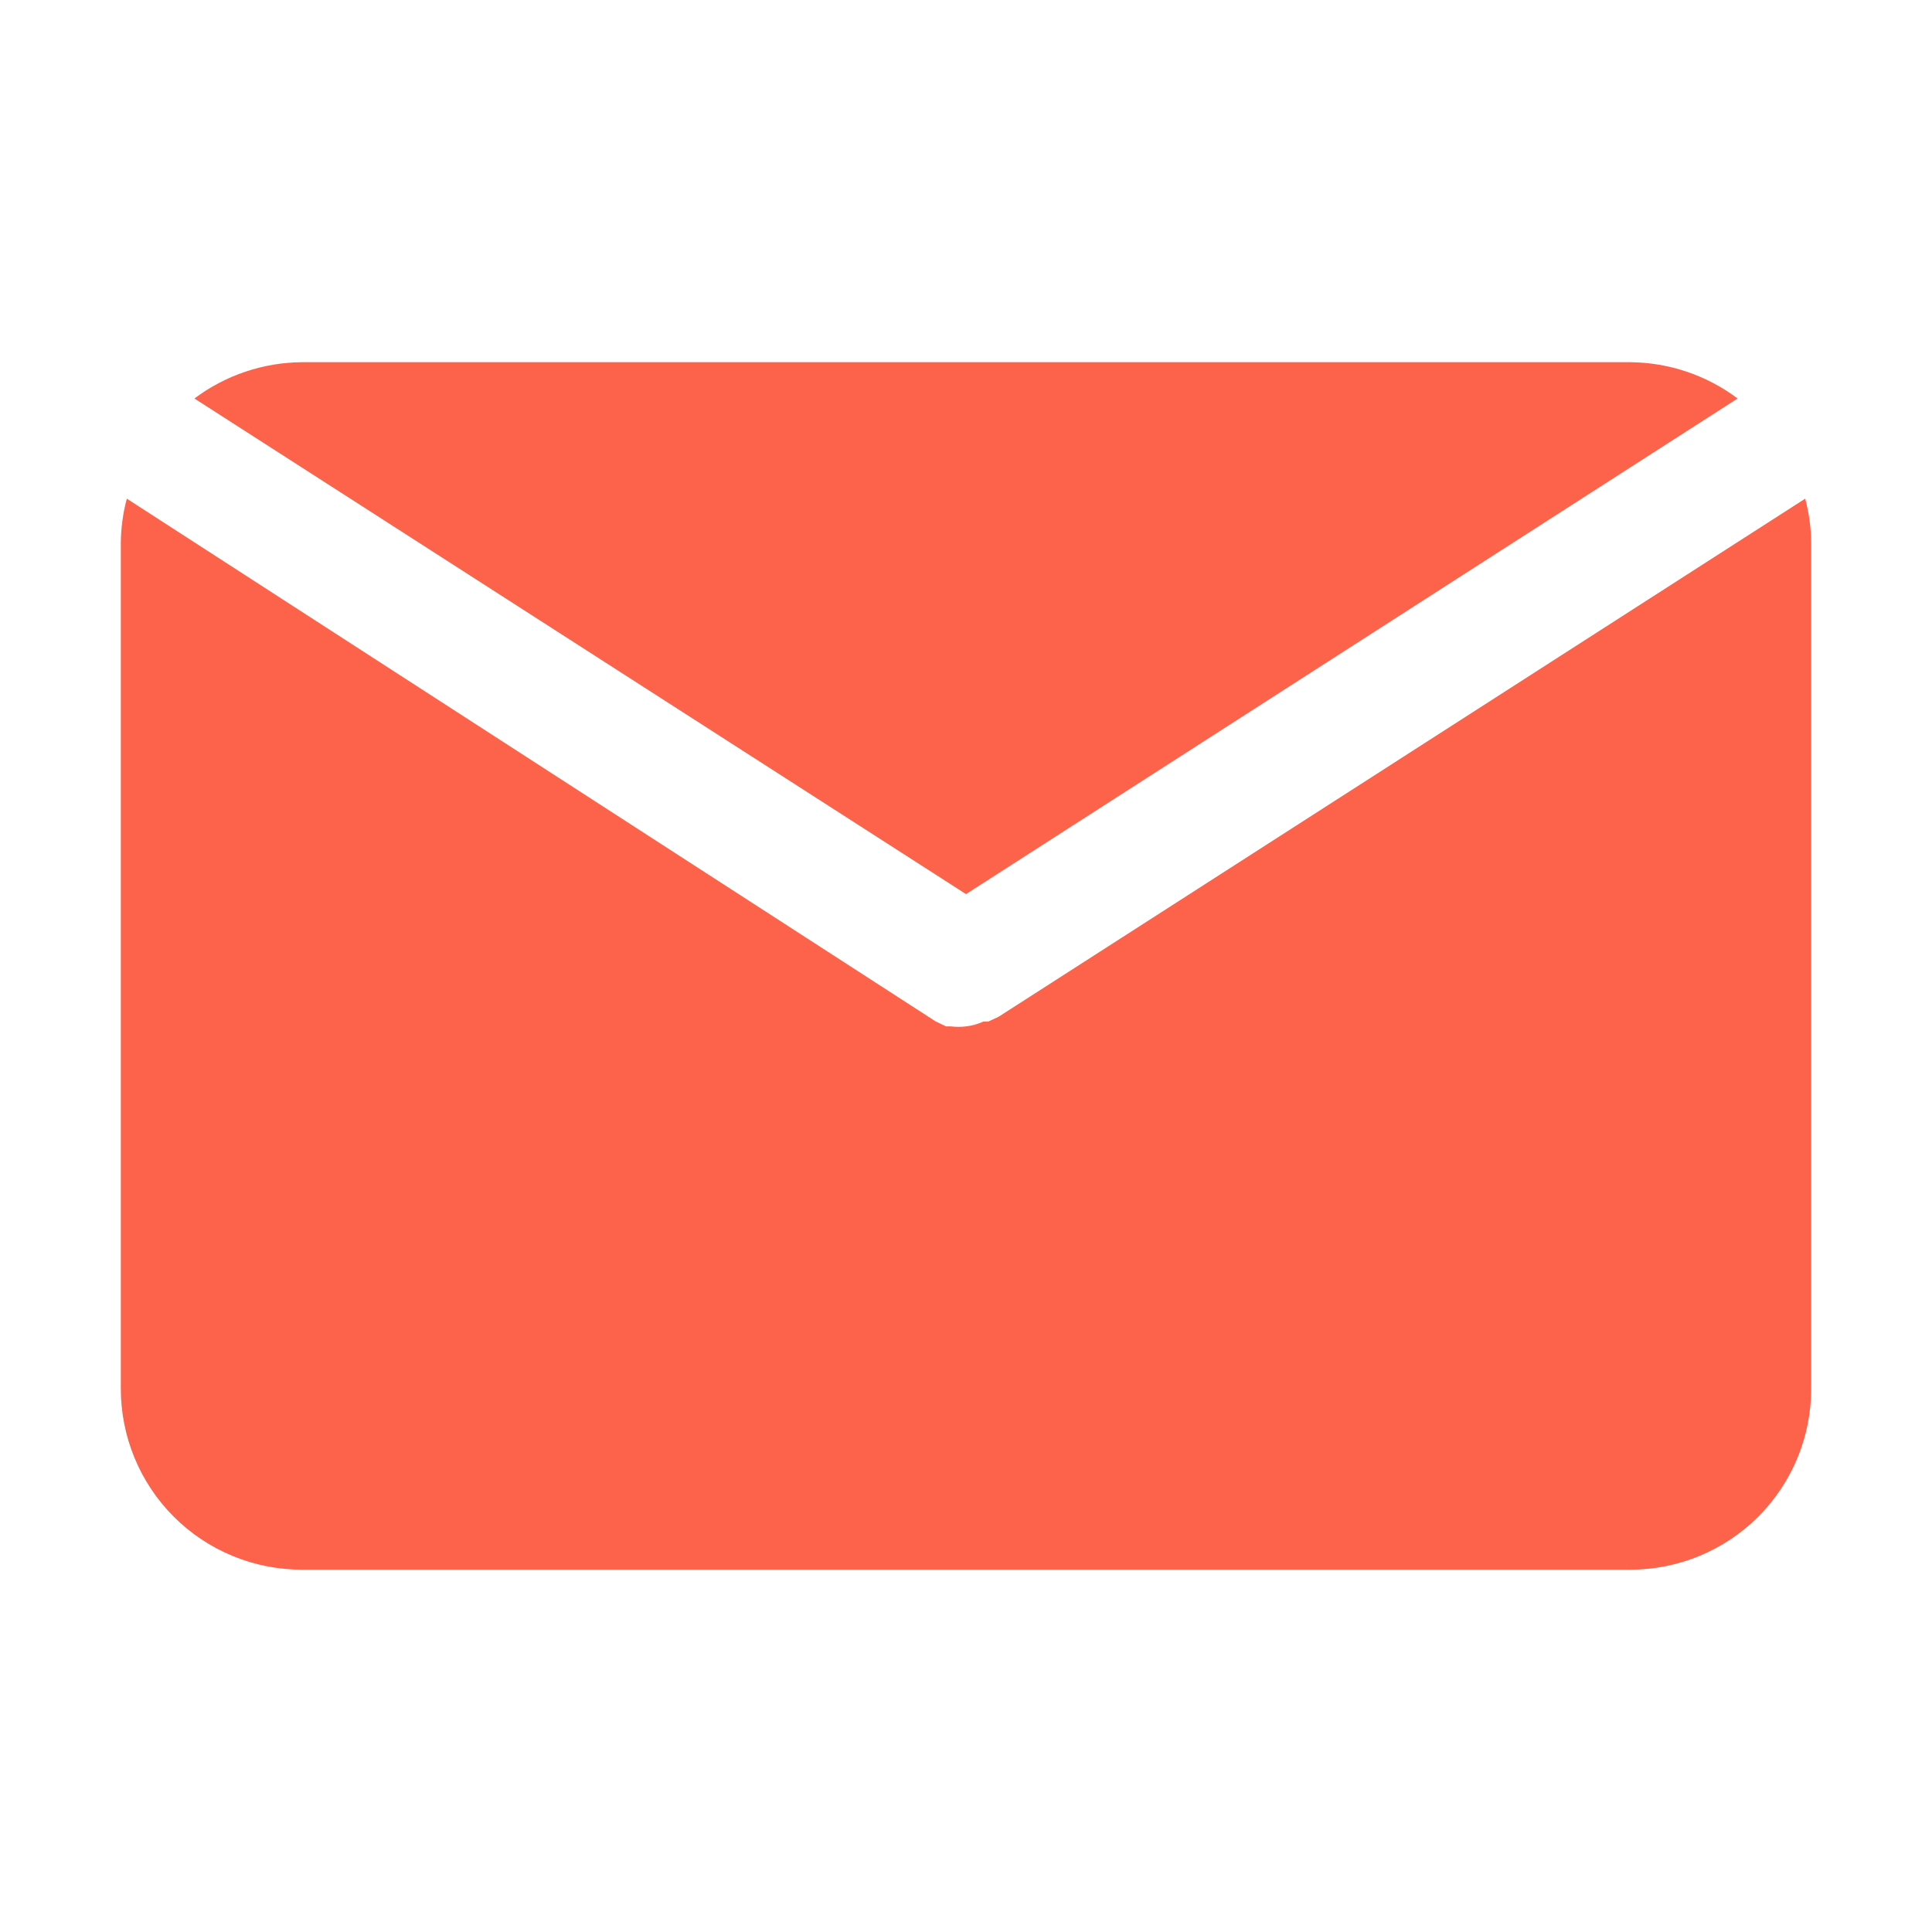
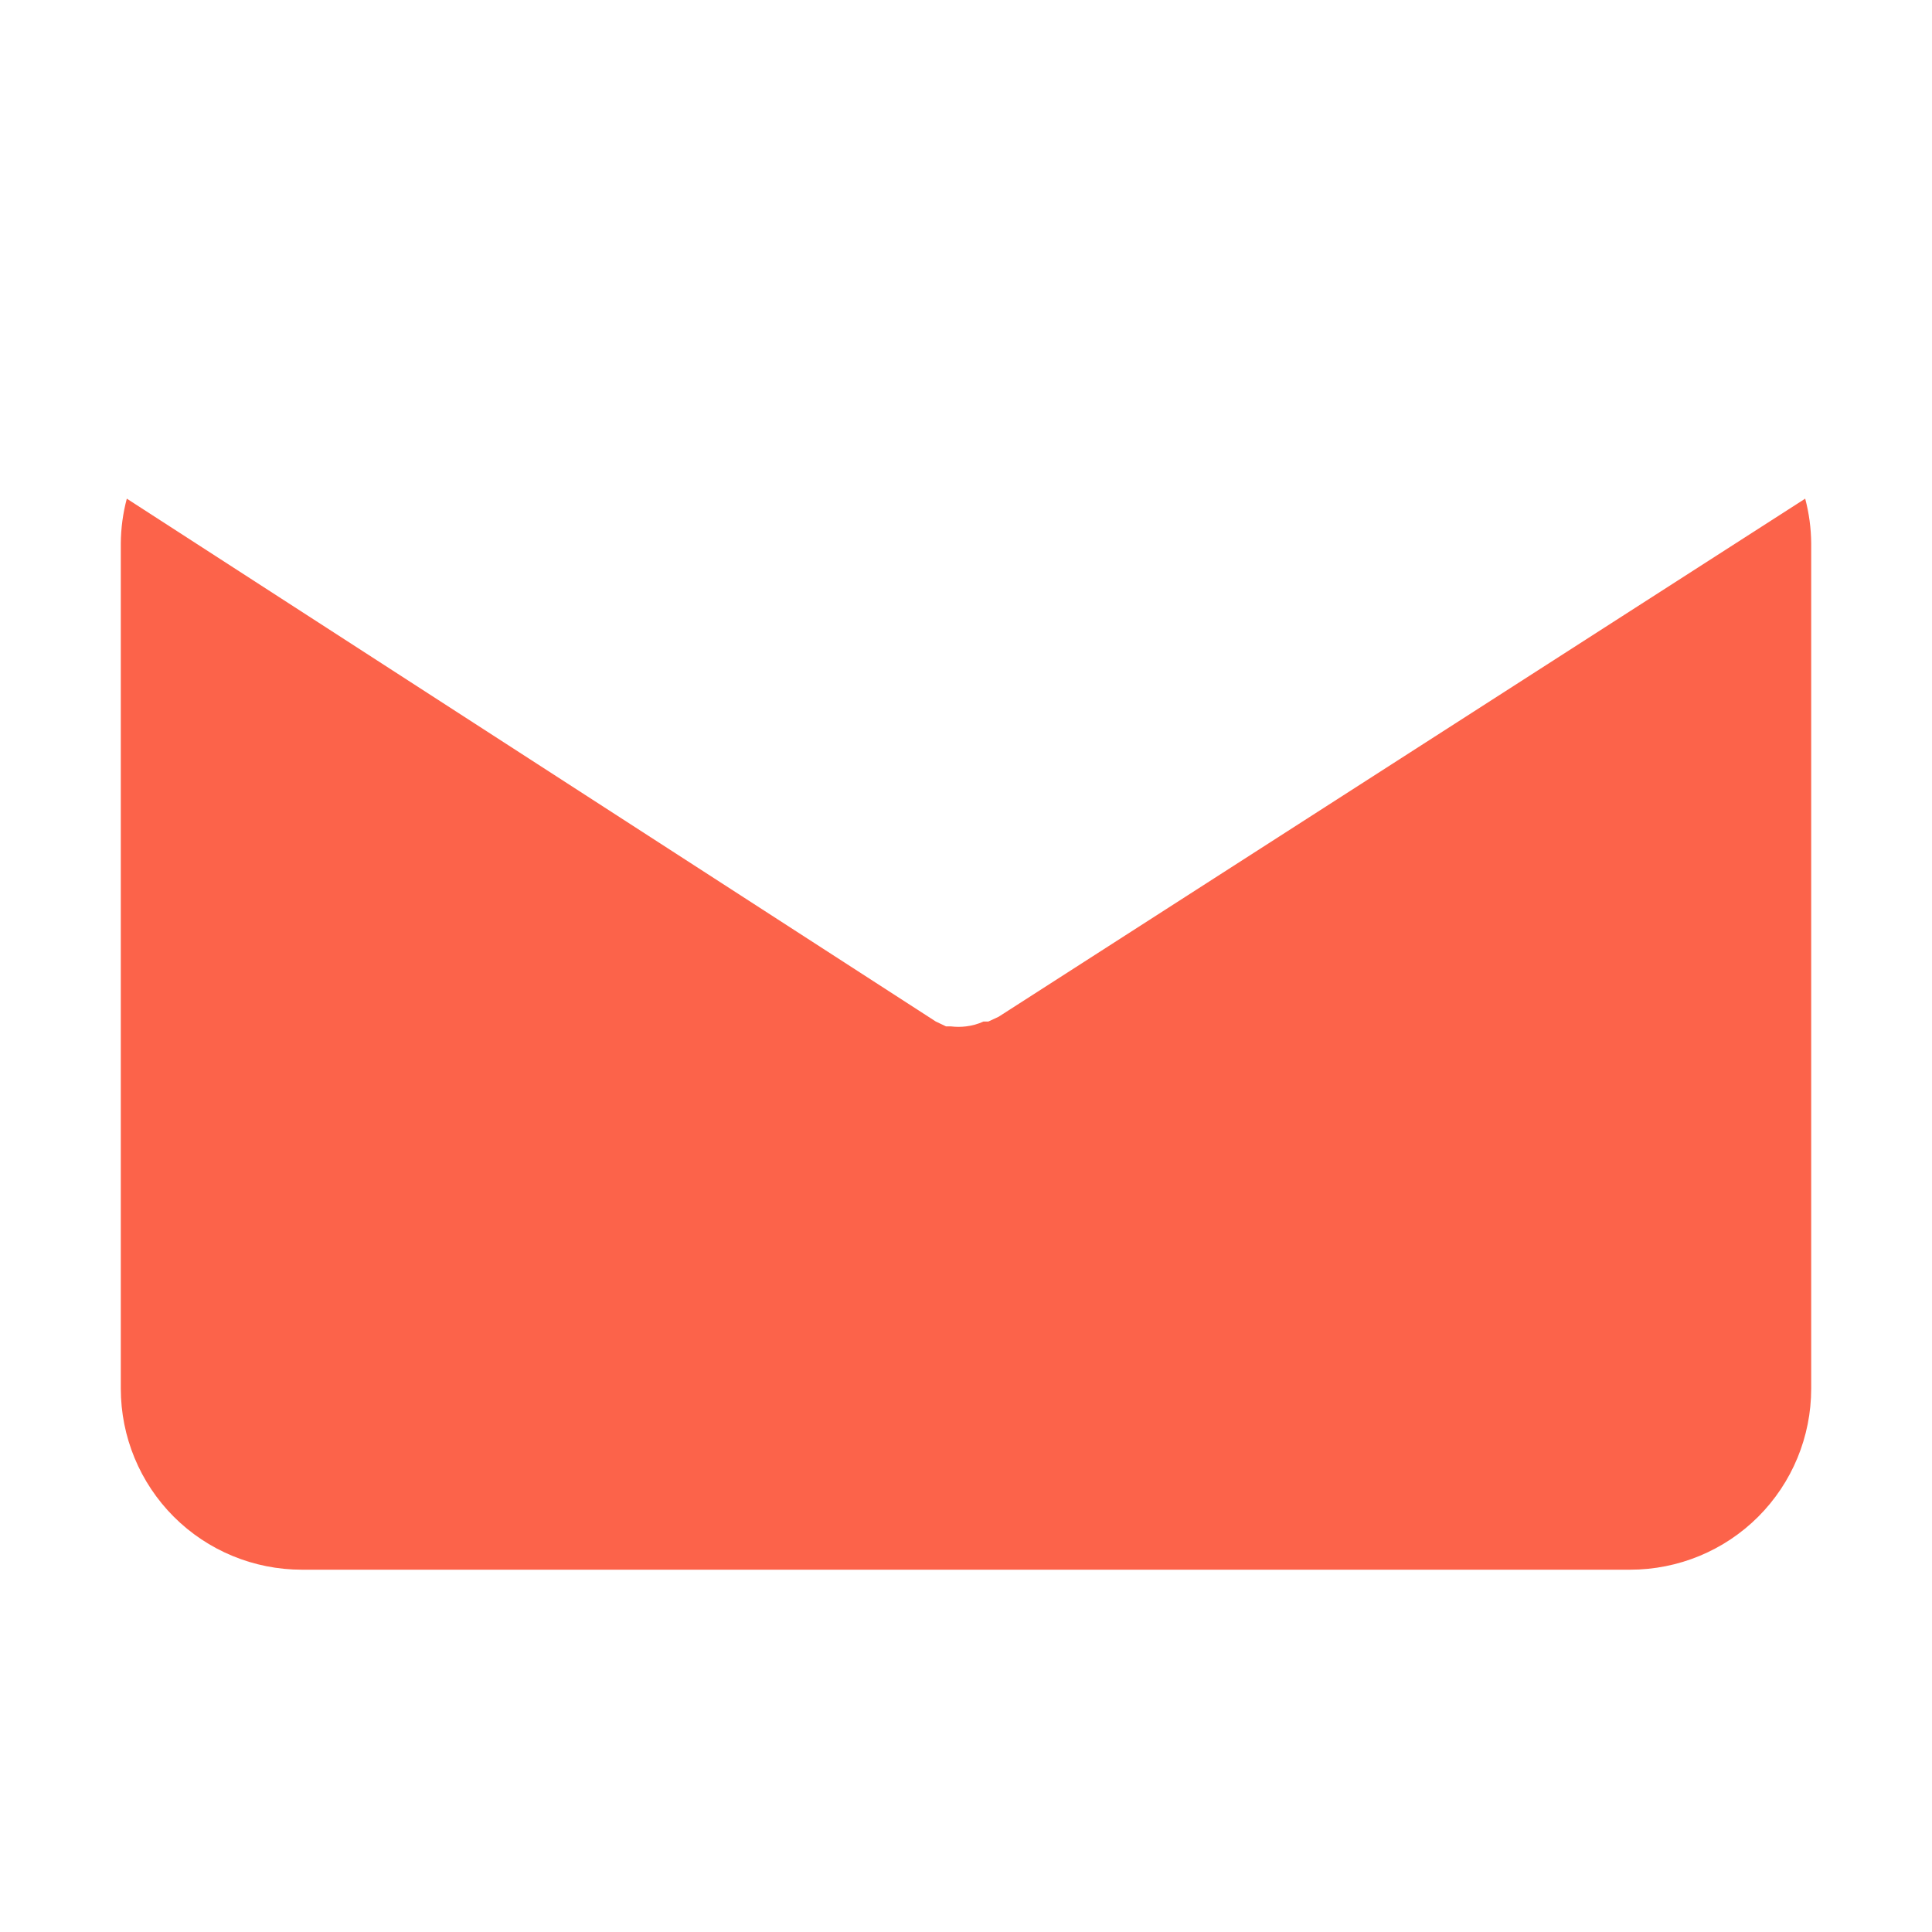
<svg xmlns="http://www.w3.org/2000/svg" width="19" height="19" viewBox="0 0 19 19" fill="none">
-   <path d="M9.5 8.793L17.088 3.919C16.783 3.69 16.413 3.565 16.032 3.562H2.969C2.588 3.565 2.217 3.69 1.912 3.919L9.5 8.793Z" fill="#FC634A" />
  <path d="M9.821 9.999L9.72 10.046H9.672C9.618 10.071 9.559 10.087 9.5 10.094C9.451 10.1 9.401 10.1 9.352 10.094H9.304L9.203 10.046L1.247 4.904C1.209 5.048 1.189 5.195 1.188 5.344V13.656C1.188 14.129 1.375 14.582 1.709 14.916C2.043 15.25 2.496 15.437 2.969 15.437H16.031C16.504 15.437 16.957 15.25 17.291 14.916C17.625 14.582 17.812 14.129 17.812 13.656V5.344C17.811 5.195 17.791 5.048 17.753 4.904L9.821 9.999Z" fill="#FC634A" />
</svg>